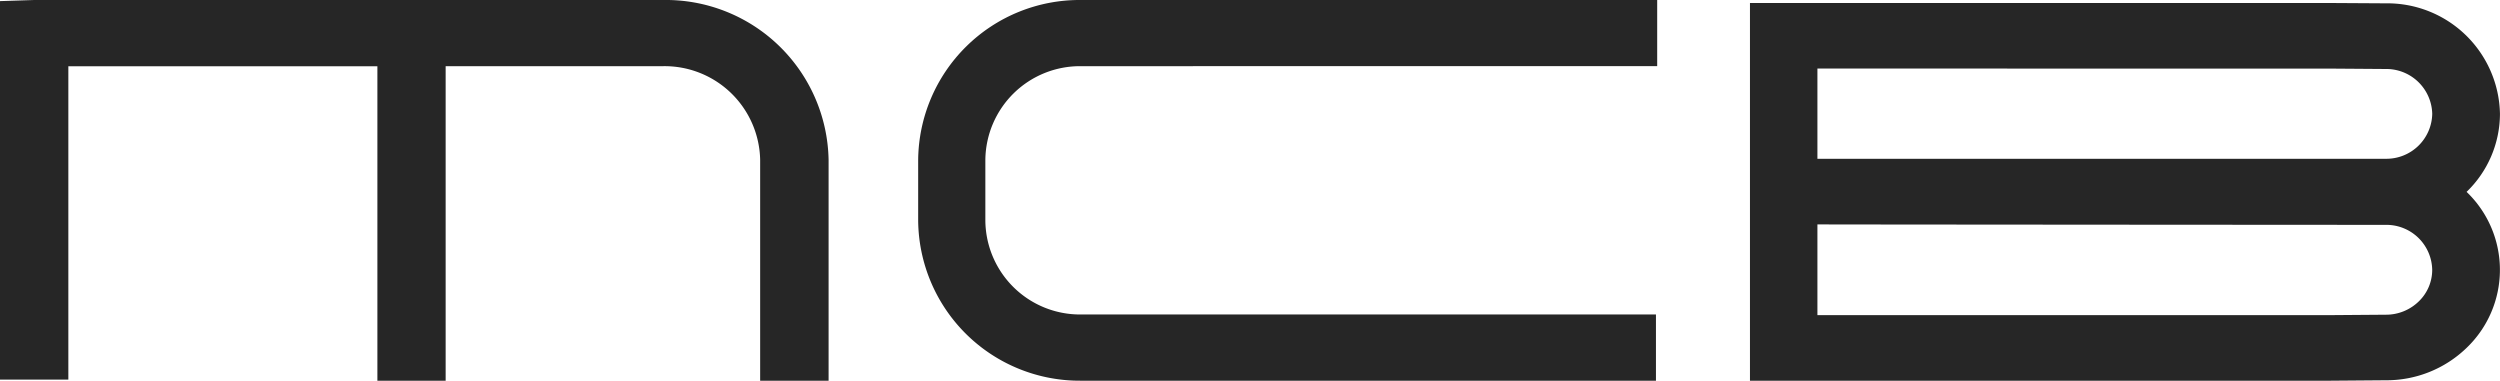
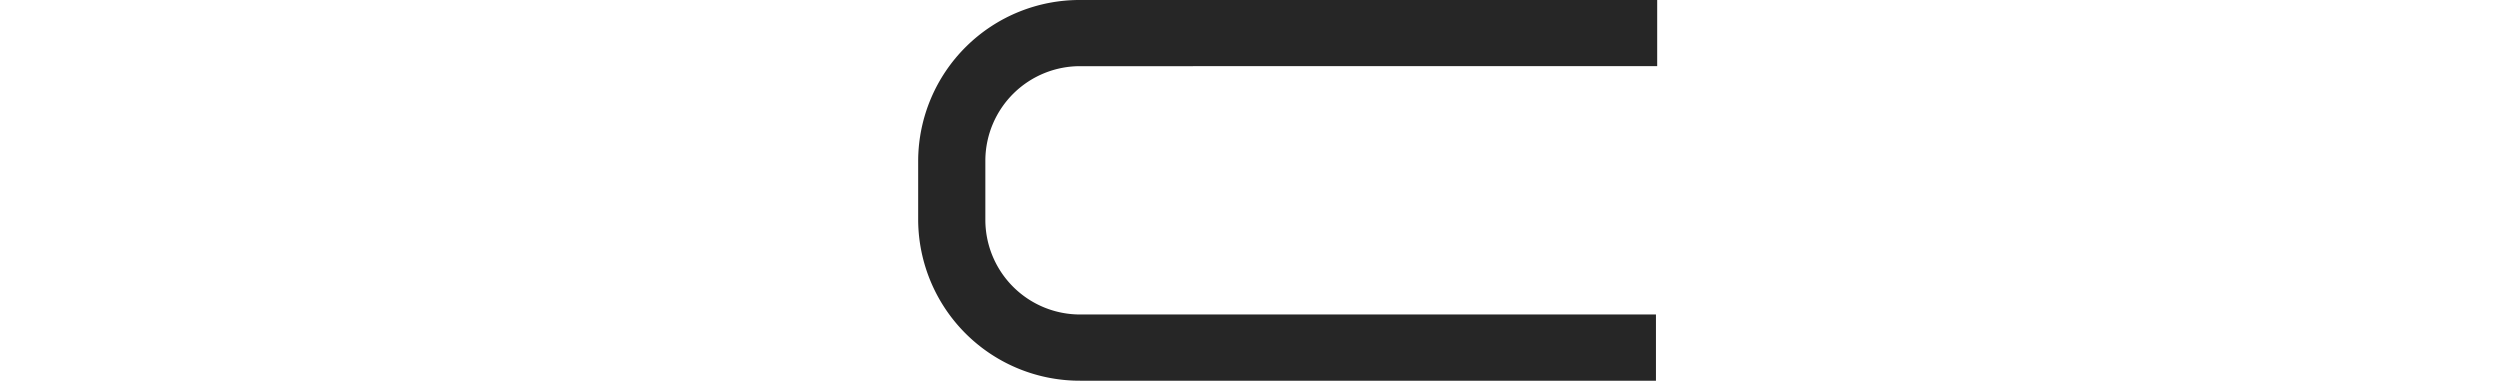
<svg xmlns="http://www.w3.org/2000/svg" id="Logo" width="111.635" height="17" viewBox="0 0 111.635 17">
  <defs>
    <clipPath id="clip-path">
      <path id="Clip_6" data-name="Clip 6" d="M0,0H33.492V16.866H0Z" transform="translate(0.143 0.134)" fill="none" />
    </clipPath>
  </defs>
  <path id="Fill_1" data-name="Fill 1" d="M0,7.136v2.72A7.214,7.214,0,0,0,7.263,17l25.682,0V14.043H7.263A4.229,4.229,0,0,1,3,9.854V7.139A4.227,4.227,0,0,1,7.263,2.955L33,2.953V0L7.263,0A7.208,7.208,0,0,0,0,7.136" transform="translate(41)" fill="#262626" />
-   <path id="Fill_3" data-name="Fill 3" d="M29.612,0H1.527L0,.05v16.9l3.052,0,0-13.991h13.8V17L19.9,17V2.955l9.708,0a4.268,4.268,0,0,1,4.336,4.184V17L37,17V7.135A7.273,7.273,0,0,0,29.612,0" fill="#262626" />
  <g id="Group_7" data-name="Group 7" transform="translate(78)">
-     <path id="Clip_6-2" data-name="Clip 6" d="M0,0H33.492V16.866H0Z" transform="translate(0.143 0.134)" fill="none" />
    <g id="Group_7-2" data-name="Group 7" clip-path="url(#clip-path)">
-       <path id="Fill_5" data-name="Fill 5" d="M25.932,16.866H0L0,0,25.939,0,28.39.015a5.031,5.031,0,0,1,5.1,4.934A4.856,4.856,0,0,1,32,8.434,4.82,4.82,0,0,1,32,15.4a5.141,5.141,0,0,1-3.6,1.446ZM3.012,9.887l0,1.958,0,2.093,22.91,0,2.47-.019a2.091,2.091,0,0,0,1.492-.613,1.955,1.955,0,0,0,.581-1.392A2.046,2.046,0,0,0,28.39,9.907C28.166,9.907,5.674,9.894,3.012,9.887Zm0-6.96V6.956H28.39a2.046,2.046,0,0,0,2.076-2.009,2.052,2.052,0,0,0-2.087-2L25.93,2.929Z" transform="translate(0.143 0.134)" fill="#262626" />
-     </g>
+       </g>
  </g>
</svg>